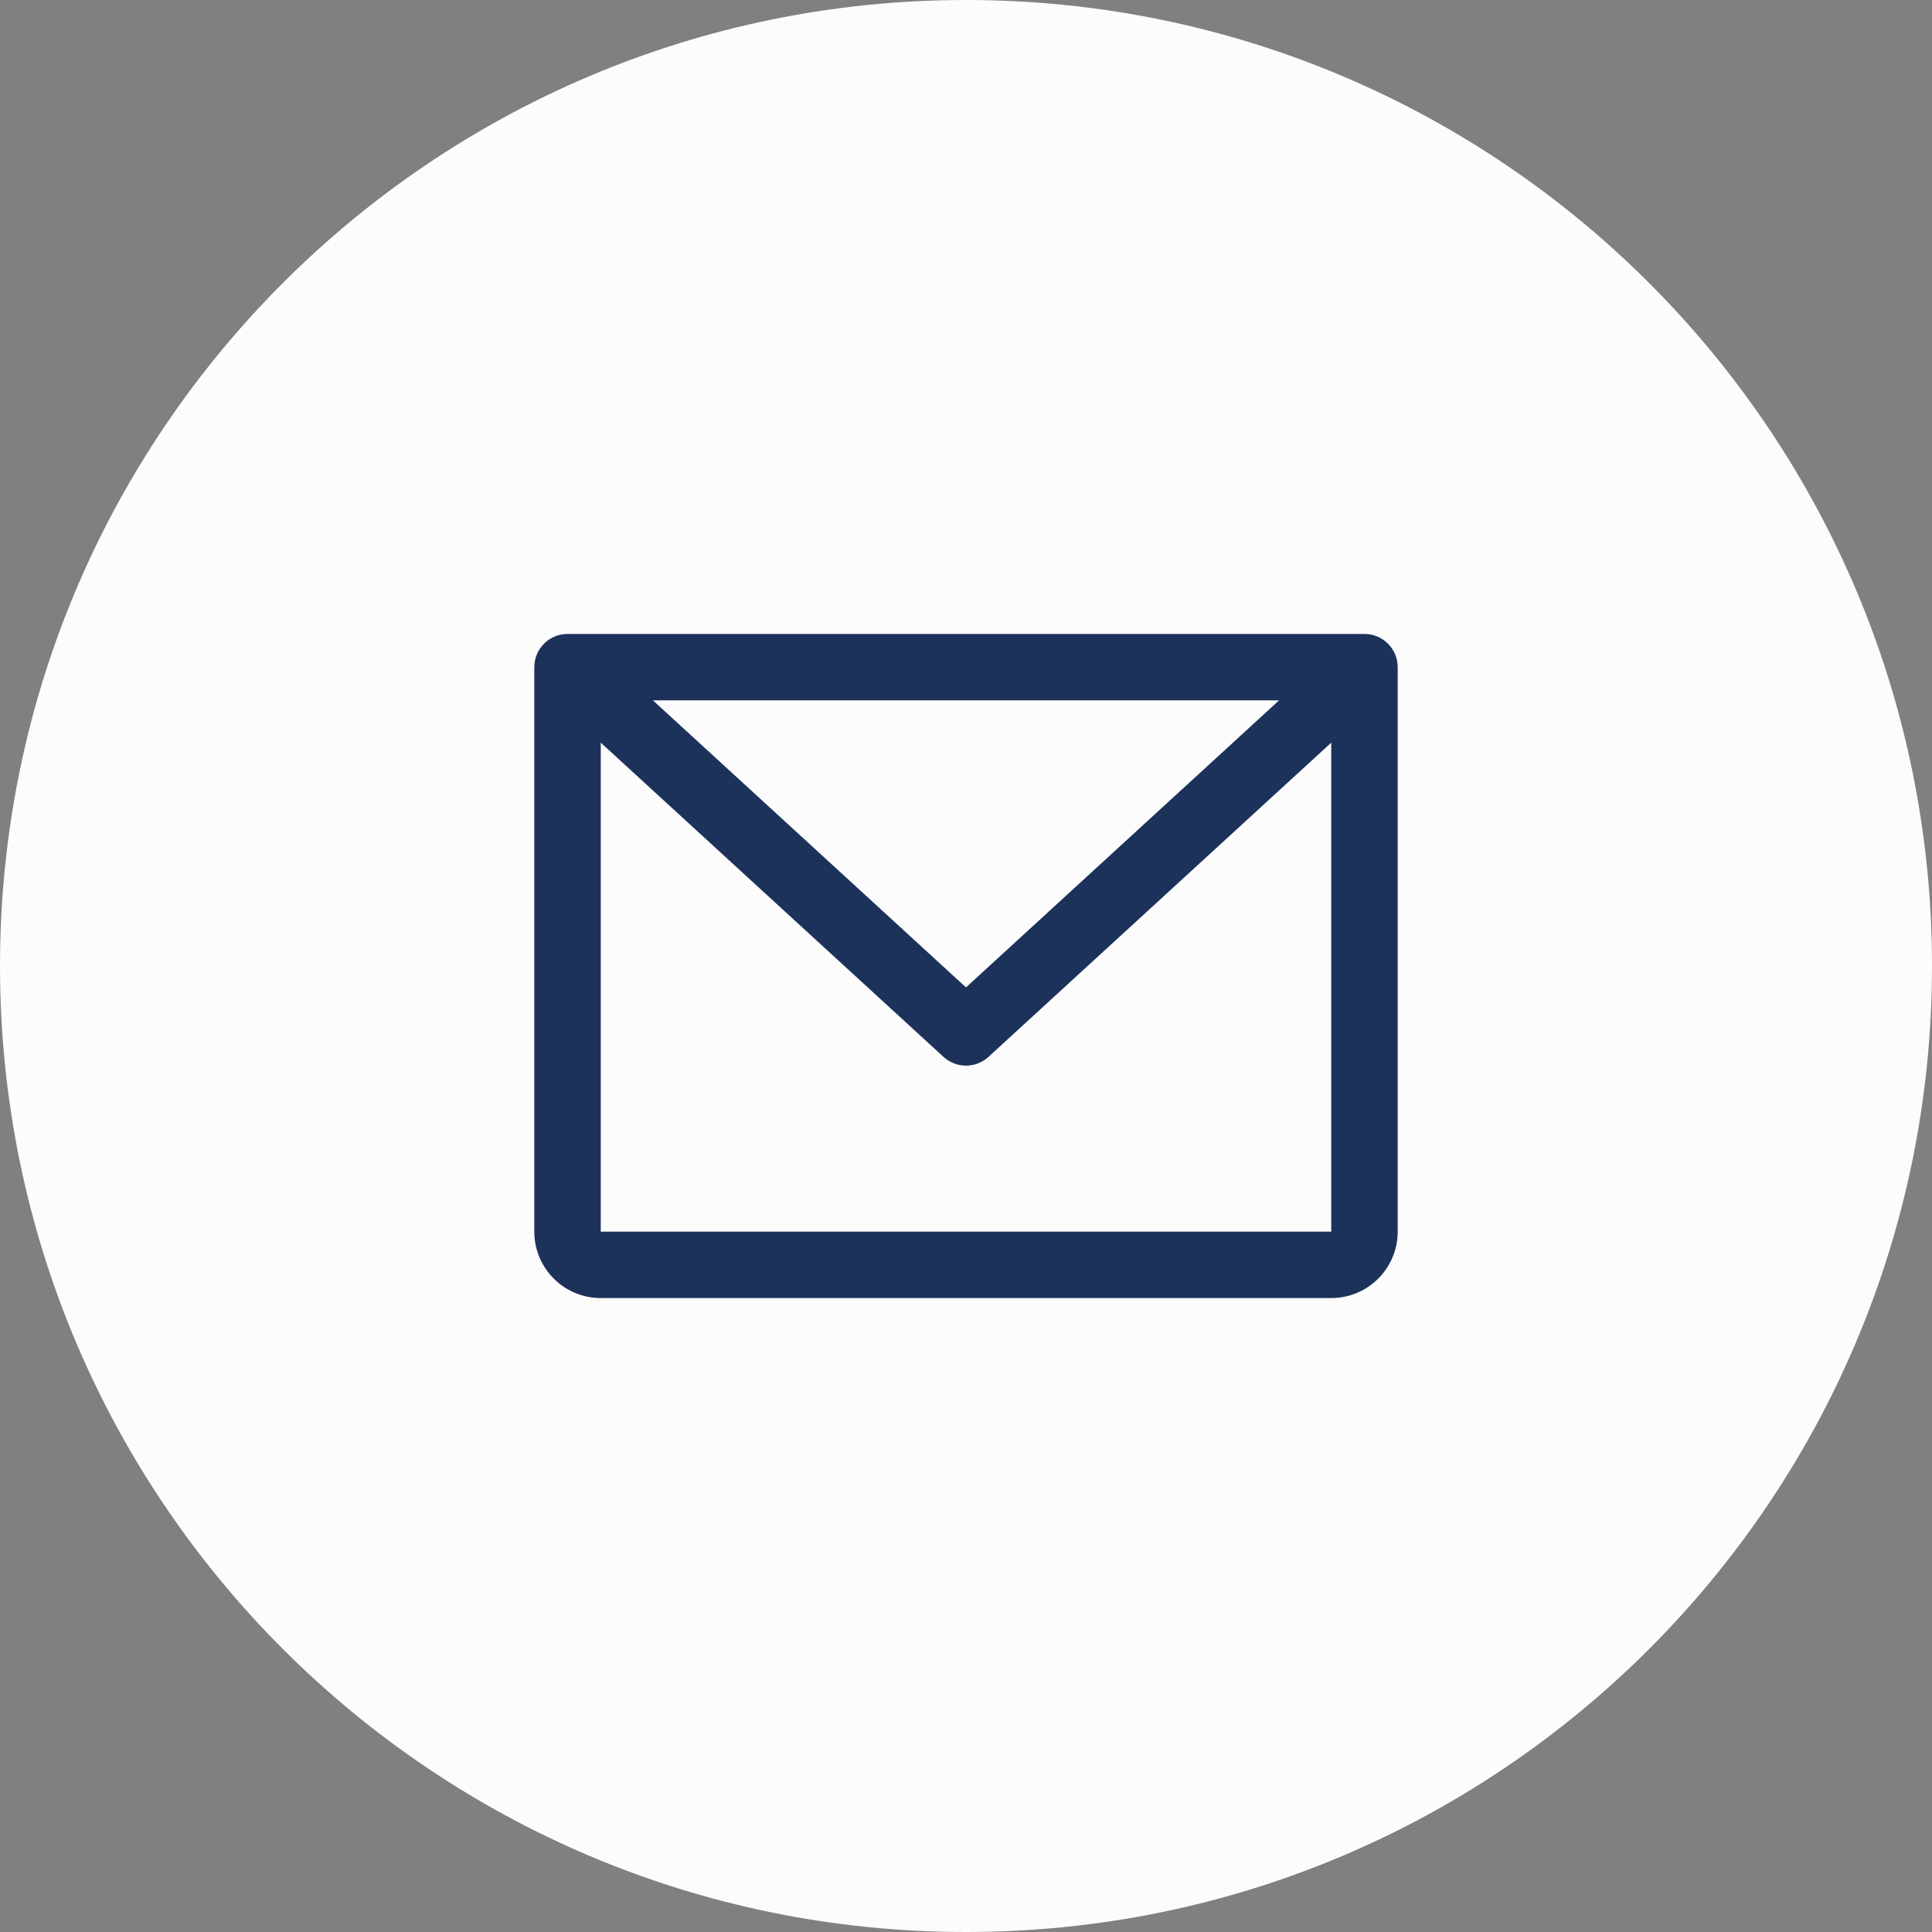
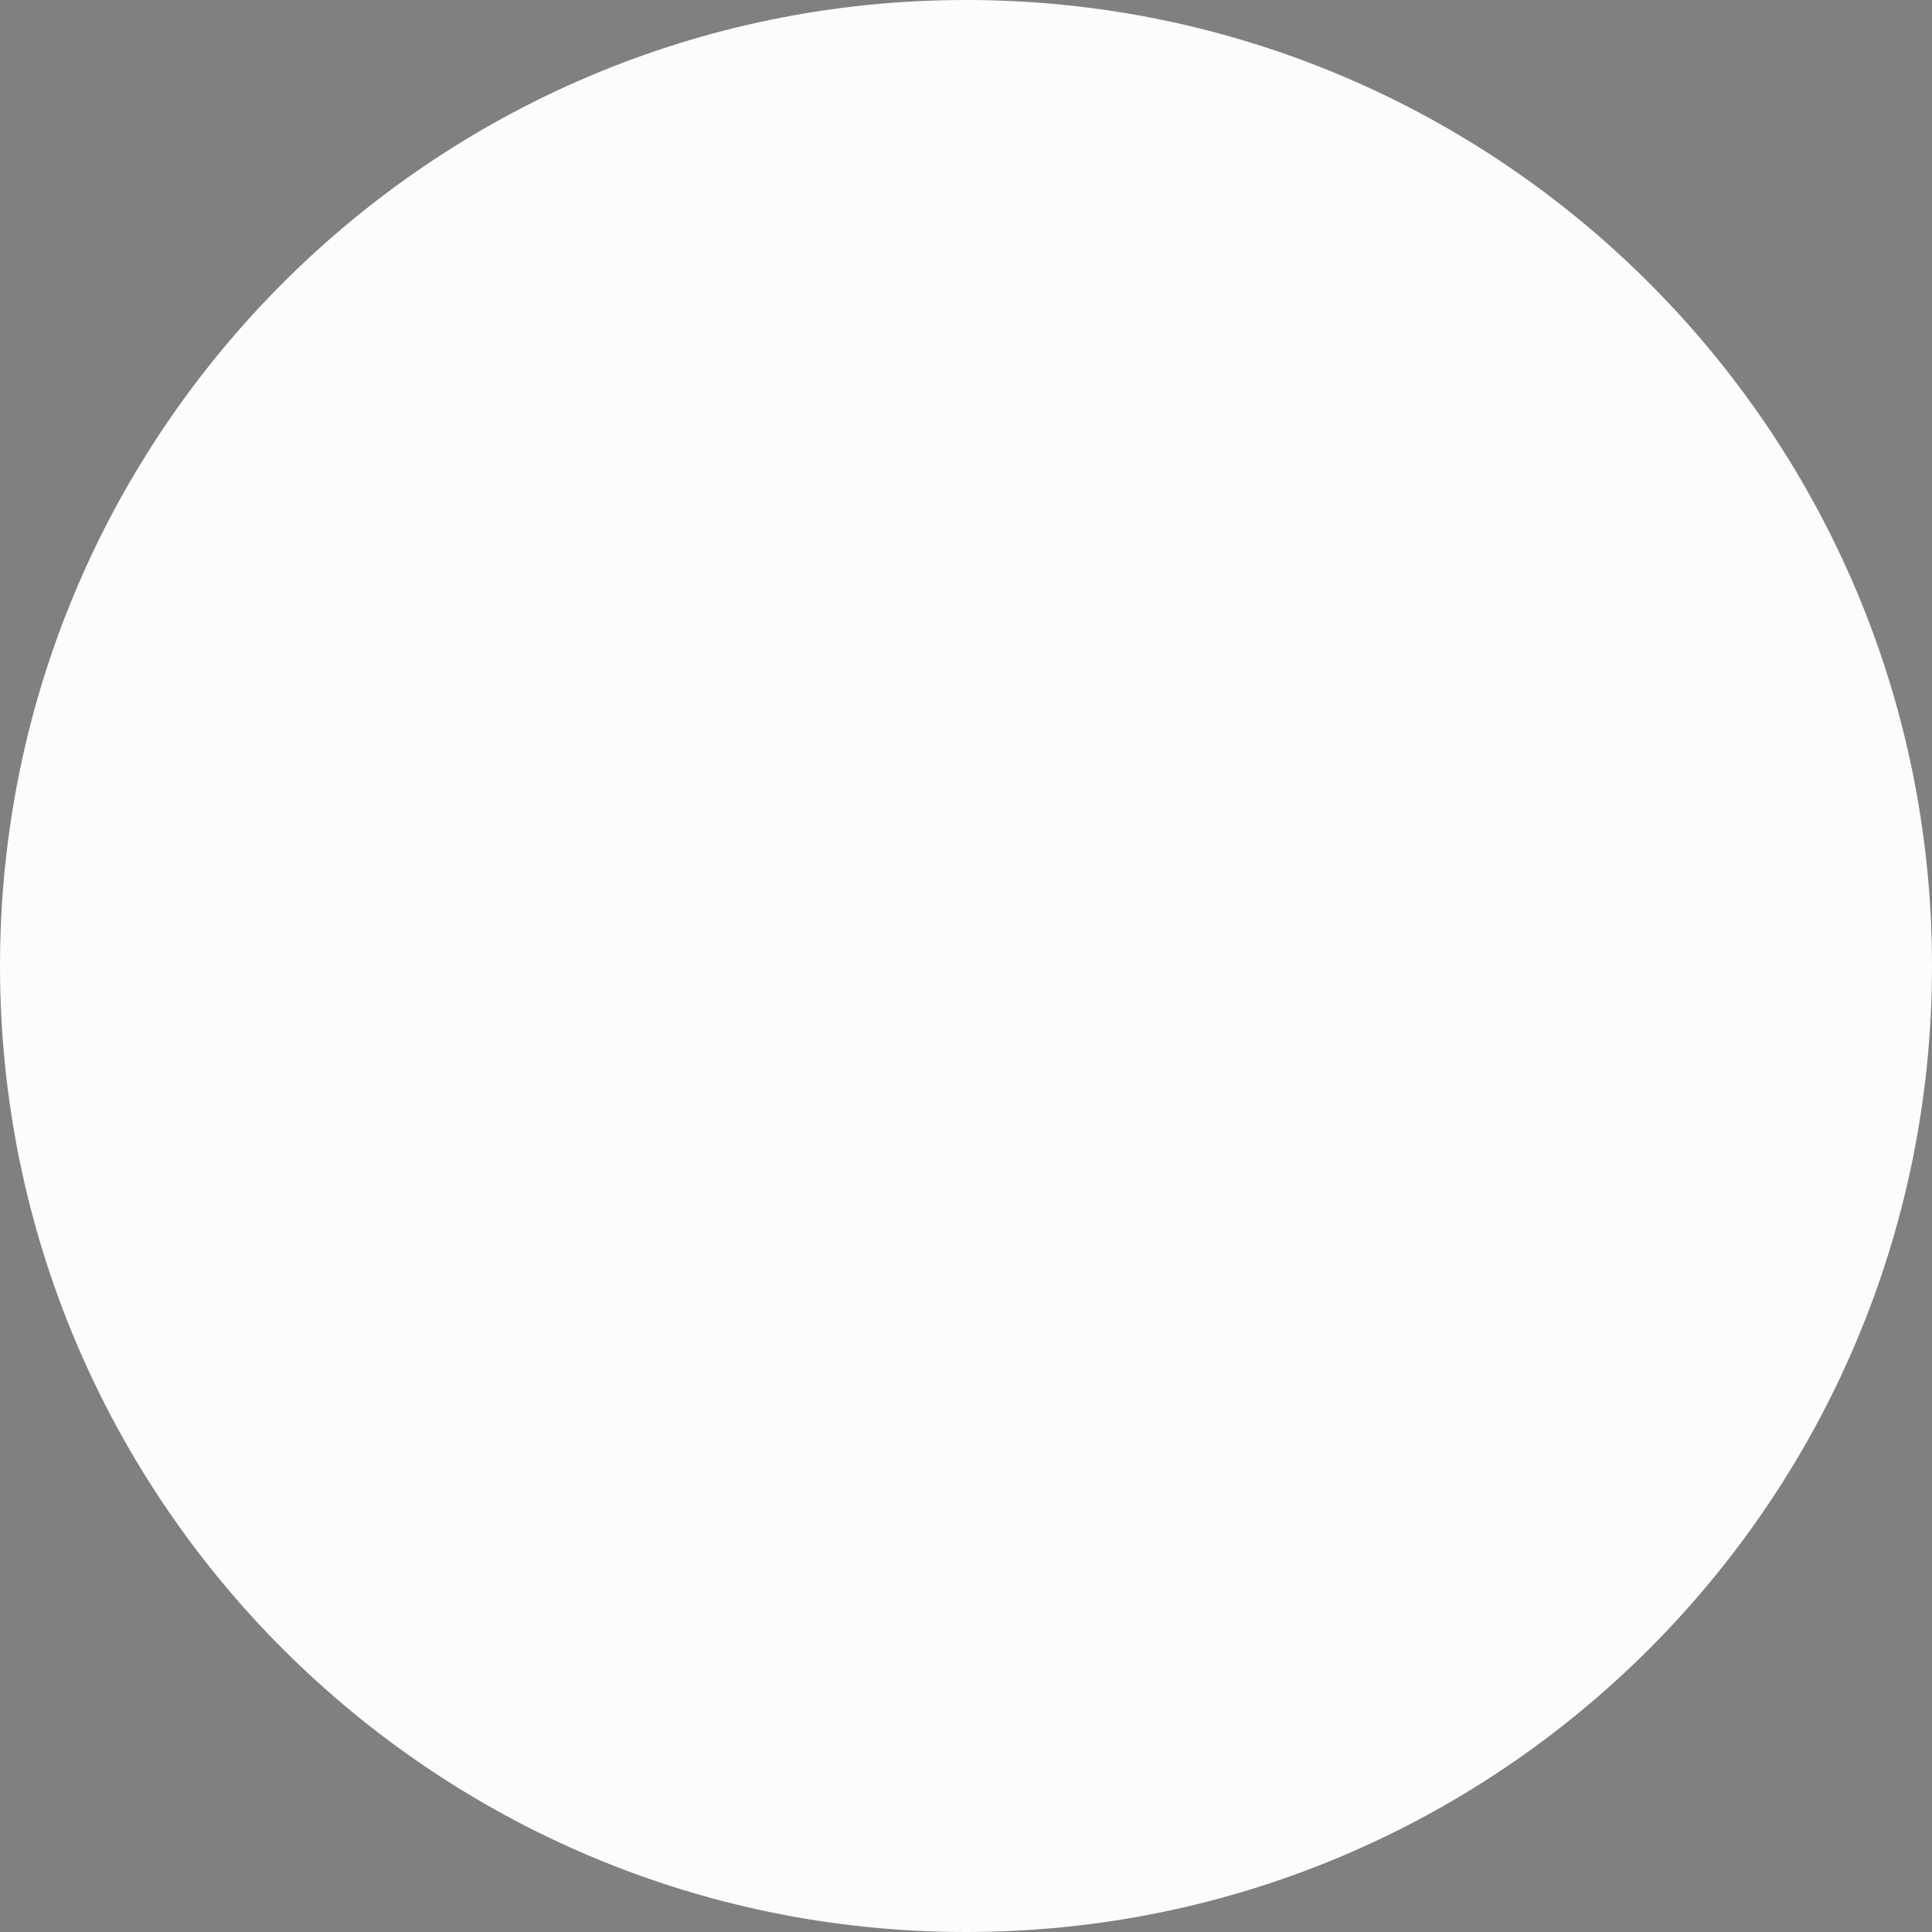
<svg xmlns="http://www.w3.org/2000/svg" width="40" height="40" viewBox="0 0 40 40" fill="none">
  <rect x="0" y="0" width="40" height="40" fill="#808080" stroke="none" />
  <path d="M0 20C0 8.954 8.954 0 20 0C31.046 0 40 8.954 40 20C40 31.046 31.046 40 20 40C8.954 40 0 31.046 0 20Z" fill="#FCFCFC" />
-   <path d="M28.25 13.125H11.75C11.568 13.125 11.393 13.197 11.264 13.326C11.135 13.455 11.062 13.63 11.062 13.812V25.5C11.062 25.865 11.207 26.214 11.465 26.472C11.723 26.73 12.073 26.875 12.438 26.875H27.562C27.927 26.875 28.277 26.73 28.535 26.472C28.793 26.214 28.938 25.865 28.938 25.5V13.812C28.938 13.63 28.865 13.455 28.736 13.326C28.607 13.197 28.432 13.125 28.25 13.125ZM26.482 14.5L20 20.443L13.518 14.5H26.482ZM27.562 25.5H12.438V15.376L19.535 21.882C19.662 21.998 19.828 22.063 20 22.063C20.172 22.063 20.338 21.998 20.465 21.882L27.562 15.376V25.5Z" fill="#1C325B" />
</svg>